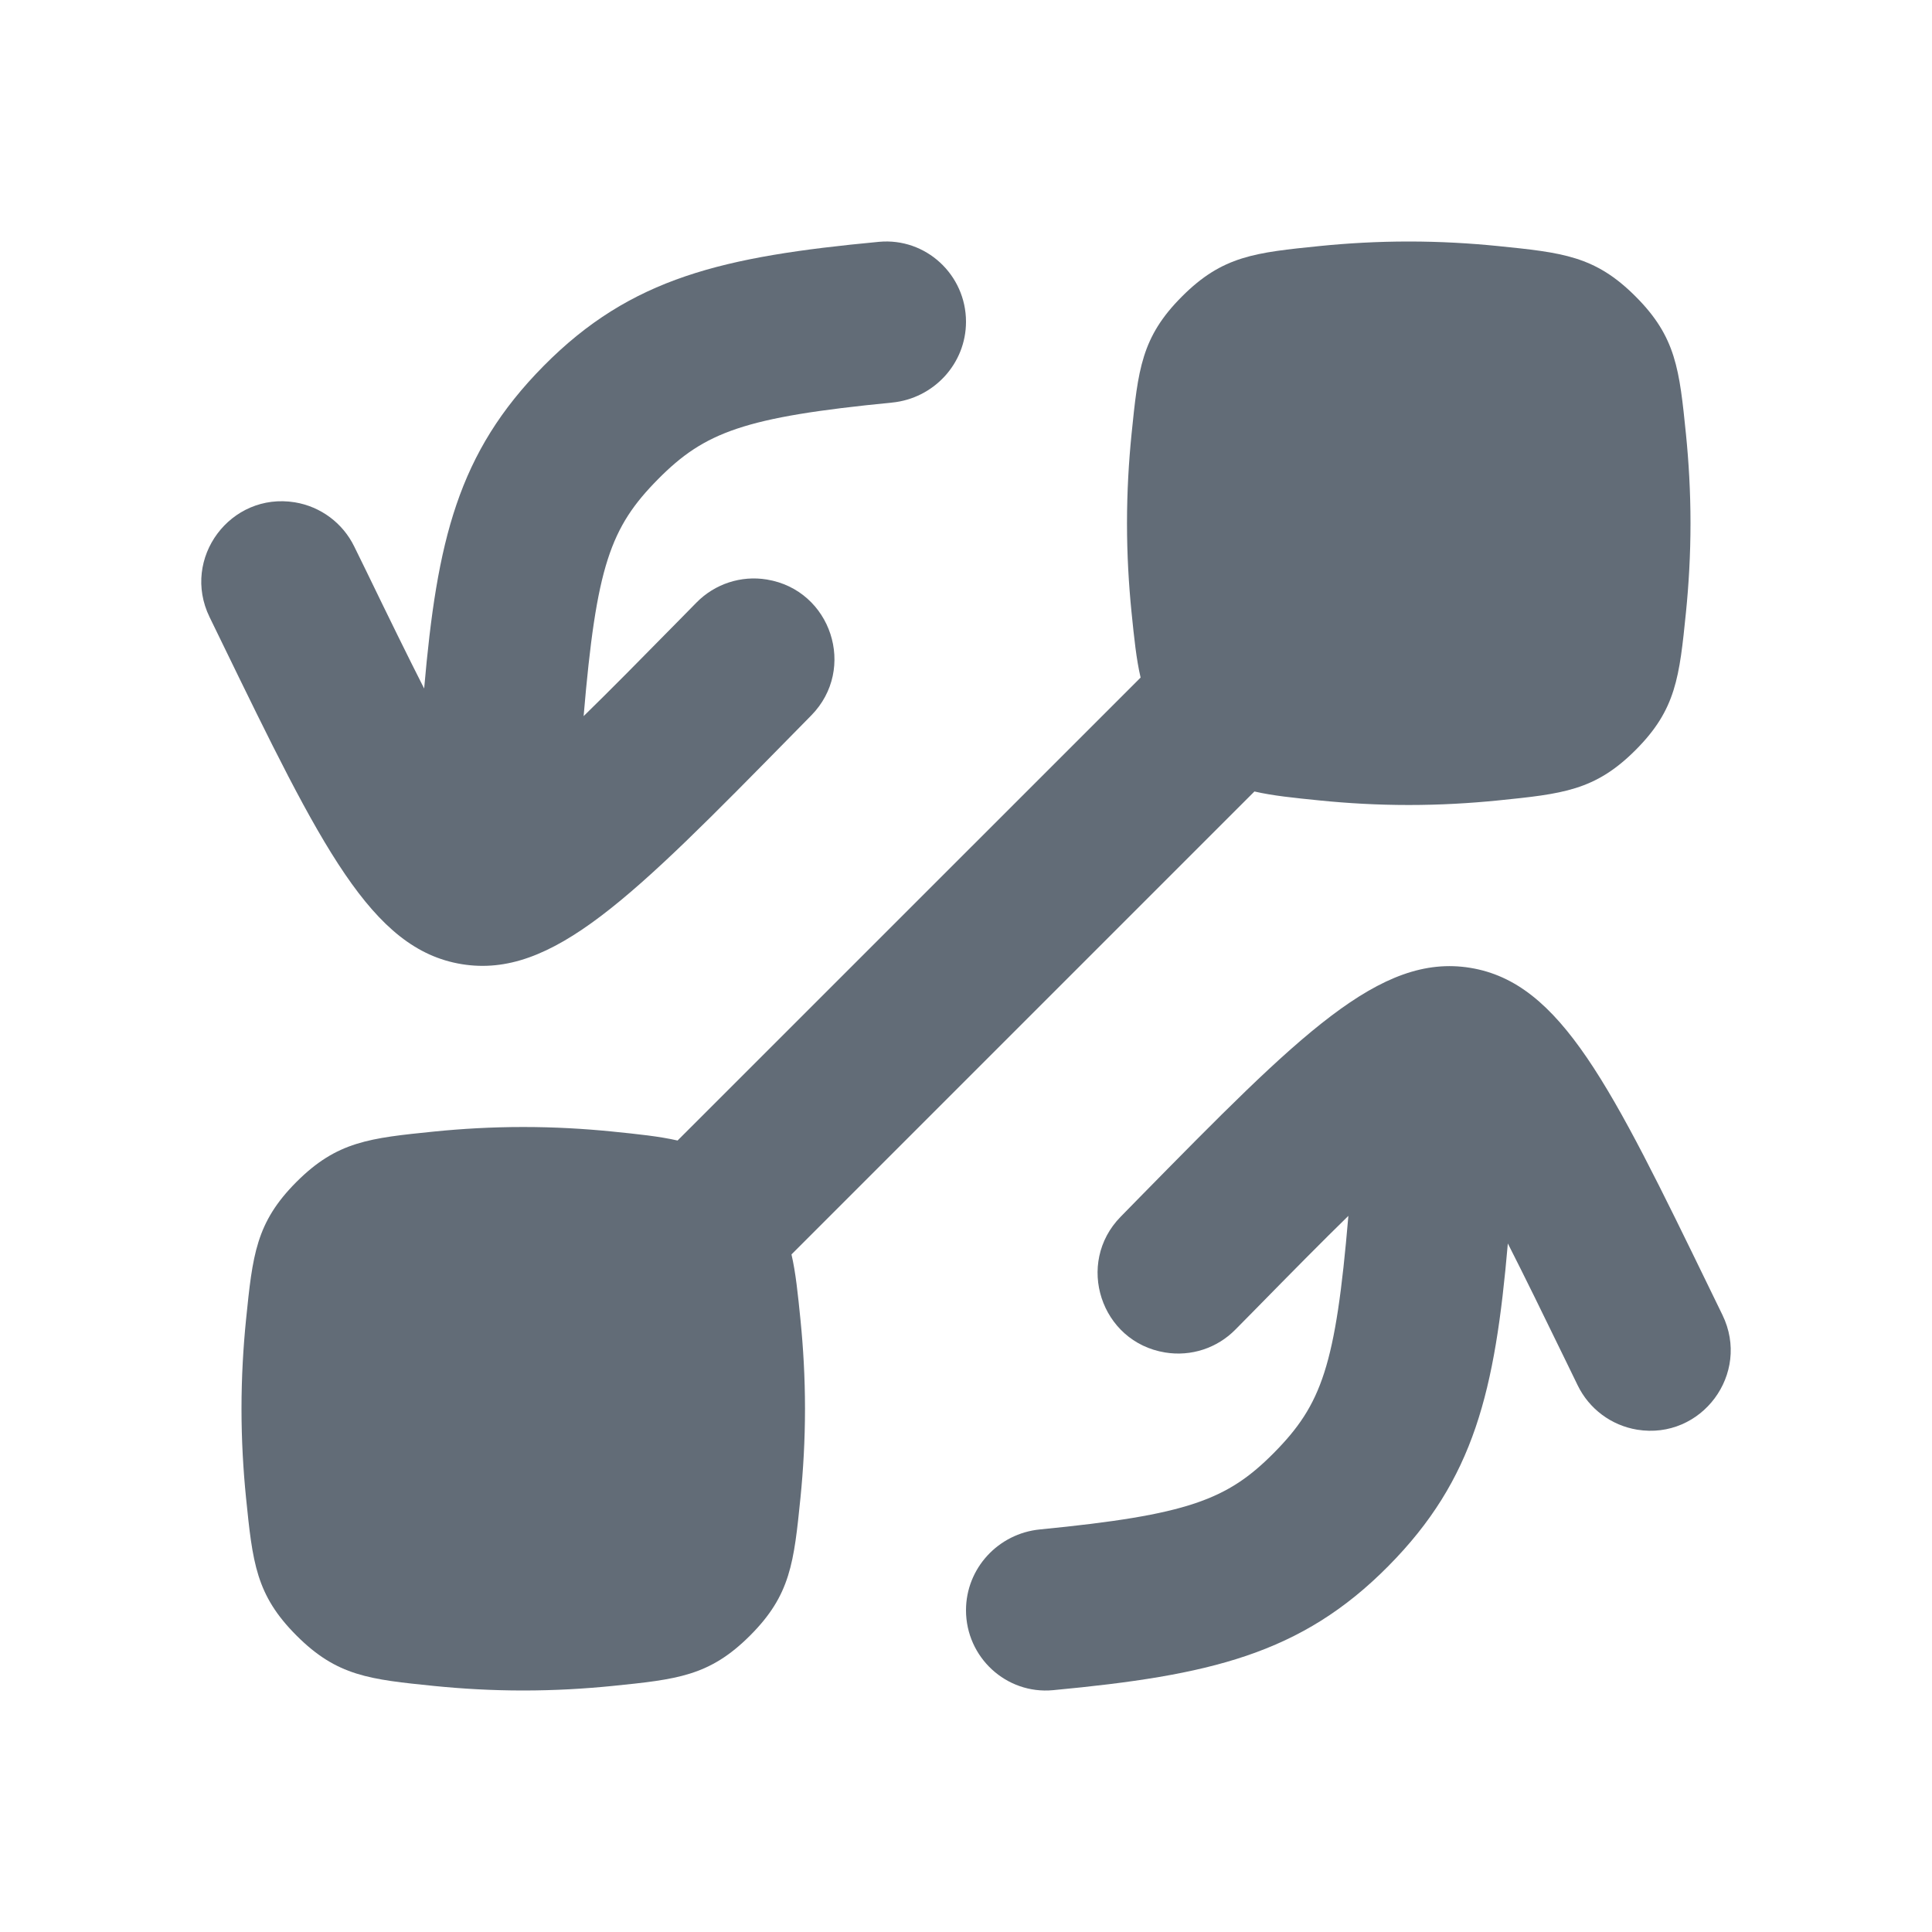
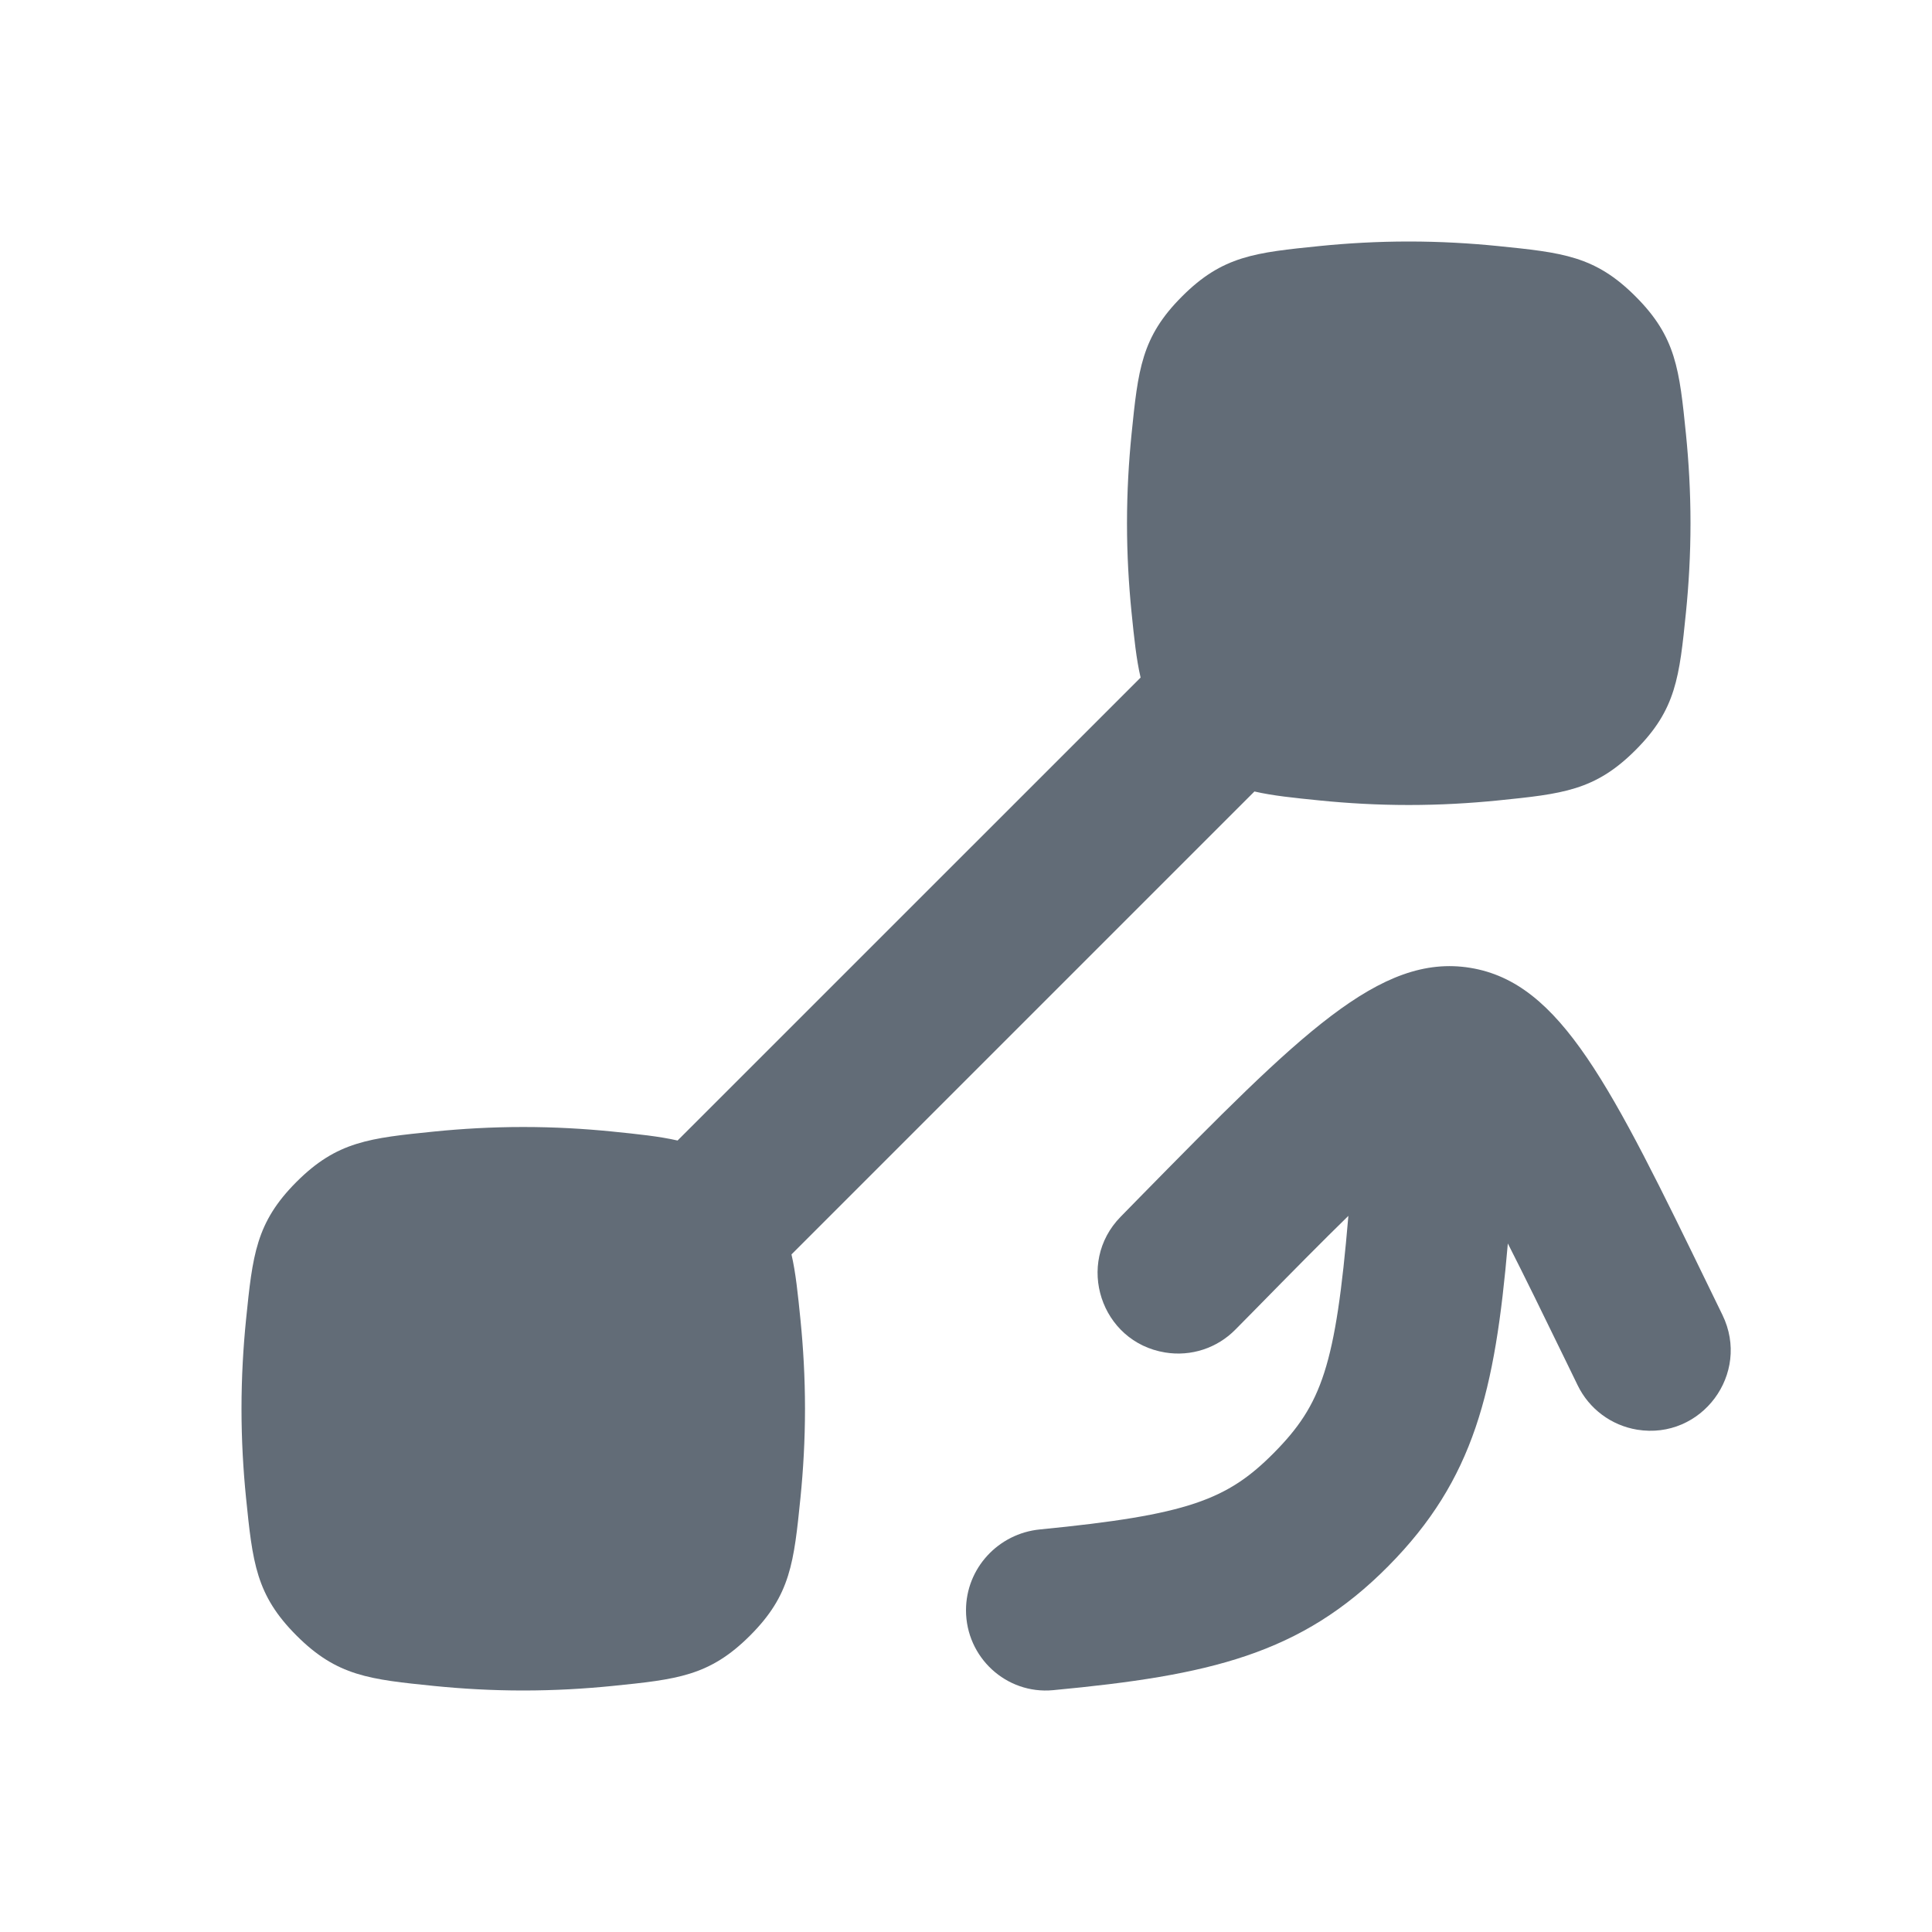
<svg xmlns="http://www.w3.org/2000/svg" width="24" height="24" viewBox="0 0 24 24" fill="none">
  <g clip-path="url(#clip0_212_3921)">
    <path d="M12 20.003C12 19.482 12.401 19.049 12.92 18.999C14.758 18.819 15.246 18.632 15.825 18.048C16.418 17.448 16.592 16.969 16.75 15.104C16.426 15.42 16.045 15.806 15.583 16.277L15.348 16.515C15.121 16.747 14.795 16.854 14.474 16.801C13.674 16.671 13.354 15.692 13.922 15.114L14.156 14.875C16.145 12.851 17.14 11.839 18.265 12.023C19.39 12.207 20.01 13.483 21.251 16.035L21.397 16.335C21.752 17.065 21.137 17.89 20.337 17.76C20.016 17.707 19.741 17.502 19.599 17.21L19.453 16.91C19.169 16.326 18.934 15.846 18.731 15.447C18.572 17.279 18.315 18.375 17.247 19.454C16.161 20.552 15.022 20.813 13.081 20.996C12.499 21.05 12 20.587 12 20.003Z" fill="#626C77" />
    <path fill-rule="evenodd" clip-rule="evenodd" d="M20.944 7.603C20.862 8.41 20.822 8.813 20.318 9.317C19.814 9.822 19.41 9.862 18.603 9.944C18.264 9.978 17.893 10 17.5 10C17.107 10 16.736 9.978 16.398 9.944C16.071 9.911 15.811 9.885 15.583 9.832L9.832 15.583C9.885 15.81 9.911 16.071 9.944 16.397C9.978 16.736 10 17.107 10 17.5C10 17.893 9.978 18.264 9.944 18.603C9.862 19.41 9.822 19.813 9.318 20.317C8.813 20.822 8.41 20.862 7.603 20.944C7.264 20.978 6.893 21 6.5 21C6.107 21 5.736 20.978 5.397 20.944C4.59 20.862 4.187 20.822 3.683 20.317C3.179 19.813 3.138 19.41 3.056 18.603C3.022 18.264 3 17.893 3 17.5C3 17.107 3.022 16.736 3.056 16.397C3.138 15.59 3.179 15.187 3.683 14.682C4.187 14.178 4.59 14.138 5.397 14.056C5.736 14.022 6.107 14 6.5 14C6.893 14 7.264 14.022 7.603 14.056C7.929 14.089 8.19 14.116 8.417 14.168L14.169 8.417C14.116 8.19 14.089 7.929 14.056 7.603C14.022 7.264 14 6.893 14 6.5C14 6.107 14.022 5.736 14.056 5.397C14.138 4.59 14.179 4.187 14.683 3.683C15.187 3.178 15.59 3.138 16.398 3.056C16.736 3.022 17.107 3 17.5 3C17.893 3 18.264 3.022 18.603 3.056C19.41 3.138 19.814 3.178 20.318 3.683C20.822 4.187 20.862 4.59 20.944 5.397C20.978 5.736 21 6.107 21 6.5C21 6.893 20.978 7.264 20.944 7.603Z" fill="#626C77" />
-     <path d="M11.081 5.001C11.599 4.95 12 4.518 12 3.997C12 3.413 11.501 2.95 10.919 3.004C8.978 3.187 7.839 3.448 6.754 4.545C5.685 5.625 5.429 6.72 5.269 8.553C5.066 8.154 4.831 7.674 4.548 7.09L4.401 6.79C4.259 6.498 3.984 6.293 3.663 6.24C2.863 6.11 2.248 6.935 2.603 7.665L2.749 7.965C3.99 10.517 4.61 11.793 5.735 11.977C6.86 12.161 7.855 11.149 9.844 9.125L10.078 8.887C10.647 8.308 10.326 7.33 9.526 7.199C9.206 7.146 8.88 7.253 8.652 7.485L8.418 7.723C7.955 8.194 7.574 8.58 7.25 8.896C7.408 7.031 7.582 6.552 8.175 5.952C8.754 5.368 9.243 5.181 11.081 5.001Z" fill="#626C77" />
  </g>
  <defs>
    <clipPath id="clip0_212_3921">
      <rect width="24" height="24" fill="white" />
    </clipPath>
  </defs>
</svg>